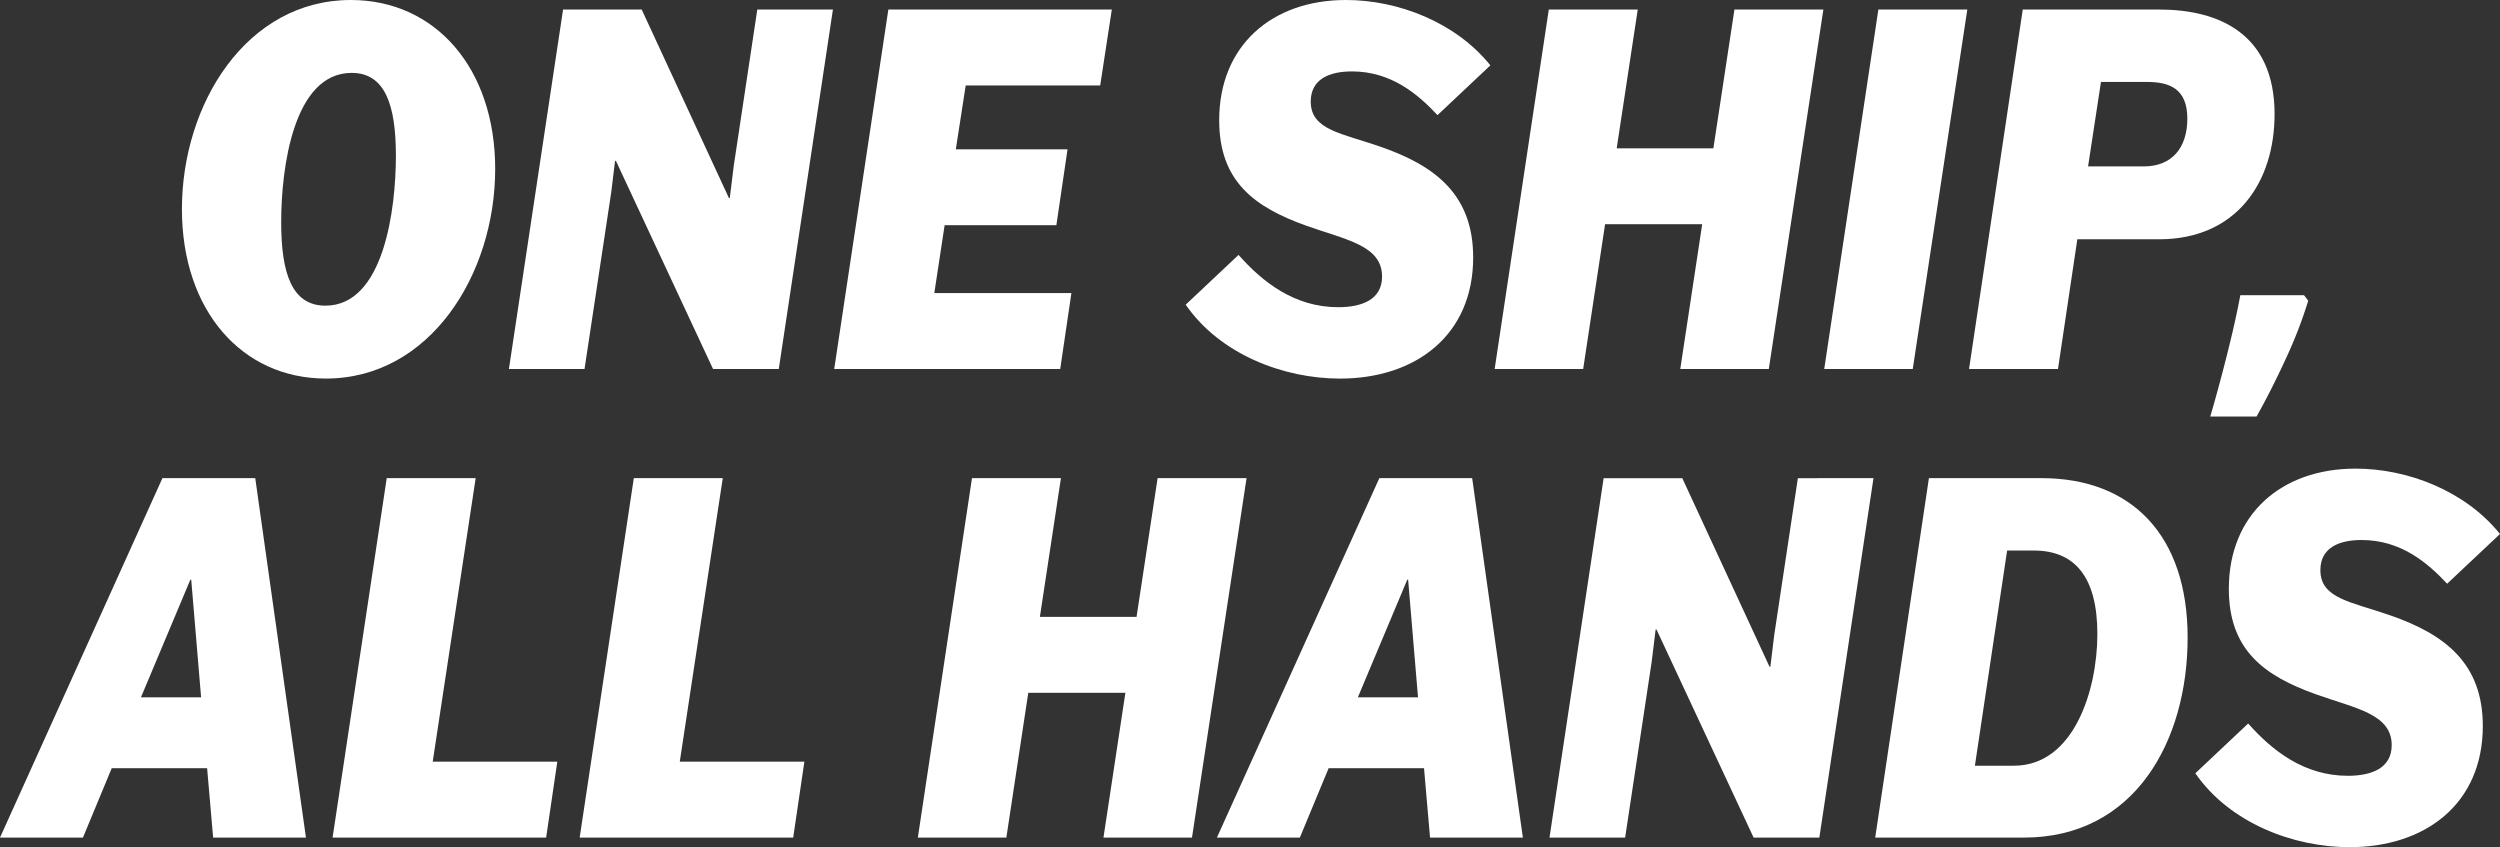
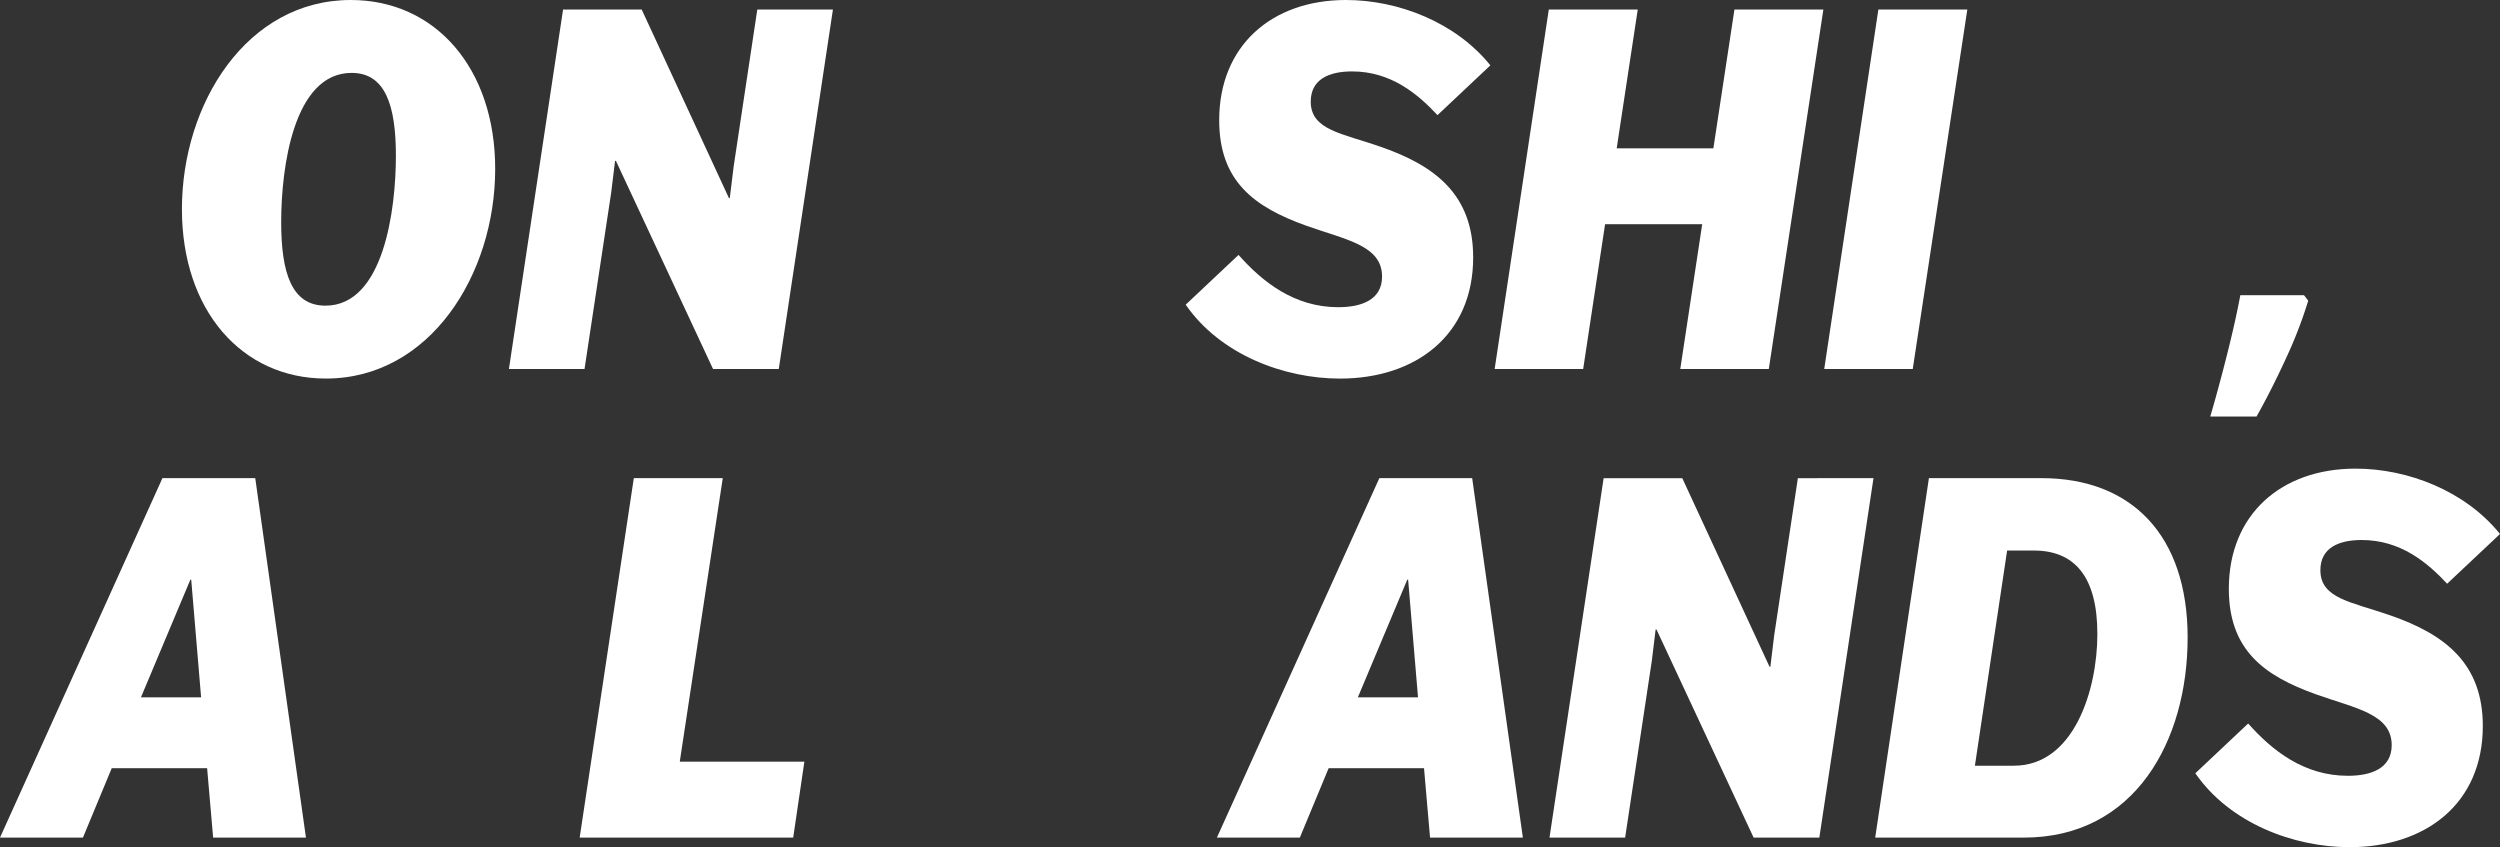
<svg xmlns="http://www.w3.org/2000/svg" width="383.219" height="129.857" viewBox="0 0 383.219 129.857">
  <rect x="0" y="0" width="383.219" height="129.857" fill="#333333" stroke="none" />
  <defs>
    <clipPath id="clip-path">
      <rect id="Rectangle_14102" data-name="Rectangle 14102" width="383.219" height="129.857" fill="none" />
    </clipPath>
  </defs>
  <g id="Group_6431" data-name="Group 6431" clip-path="url(#clip-path)">
    <path id="Path_17458" data-name="Path 17458" d="M353.178,45.255l.645.835a68.007,68.007,0,0,1-3.409,8.841q-2.211,4.818-4.514,8.917h-7.093q1.29-4.4,2.58-9.524t2.026-9.069Z" fill="#fff" />
    <path id="Path_17459" data-name="Path 17459" d="M27.887,32.058C27.887,15.874,37.833,0,53.774,0,66.75,0,75.906,10.48,75.906,25.893c0,16.183-10.012,32.135-25.953,32.135-12.91,0-22.066-10.481-22.066-25.97m32.8-8.169c0-7.783-1.647-12.715-6.785-12.715-8.892,0-10.8,14.487-10.8,22.887,0,7.861,1.646,12.793,6.784,12.793,8.958,0,10.8-14.8,10.8-22.965" fill="#fff" />
    <path id="Path_17460" data-name="Path 17460" d="M127.677,1.464l-8.3,55.1H109.3L94.413,24.66h-.132l-.593,4.855L89.6,56.564H78.011l8.3-55.1H98.365l13.372,28.9h.132l.592-4.855,3.623-24.044Z" fill="#fff" />
-     <path id="Path_17461" data-name="Path 17461" d="M146.515,22.887h17.126l-1.713,11.636H144.8l-1.581,10.4h21.013l-1.713,11.636H127.874l8.3-55.1h34.253L168.647,13.1H148.03Z" fill="#fff" />
    <path id="Path_17462" data-name="Path 17462" d="M220.352,17.647c-3.03-3.237-7.114-6.7-13.108-6.7-3.557,0-6.324,1.233-6.324,4.623,0,4.393,4.809,4.855,10.737,6.936,8.432,2.928,14.162,7.4,14.162,16.954,0,11.944-8.827,18.572-20.419,18.572-8.63,0-18.378-3.7-23.648-11.328l8.1-7.63c3.689,4.162,8.563,8.015,15.282,8.015,3.623,0,6.719-1.156,6.719-4.7,0-4.778-5.533-5.625-11.594-7.783-7.97-2.852-13.371-6.782-13.371-16.183C186.89,7.012,194.926,0,206.322,0c7.97,0,16.8,3.39,22.132,10.018Z" fill="#fff" />
    <path id="Path_17463" data-name="Path 17463" d="M260.926,34.37H246.039L242.68,56.564H229.111l8.3-55.1h13.635l-3.227,21.269h14.82l3.228-21.269H279.5l-8.365,55.1h-13.57Z" fill="#fff" />
    <path id="Path_17464" data-name="Path 17464" d="M279.631,56.564l8.3-55.1h13.634l-8.365,55.1Z" fill="#fff" />
-     <path id="Path_17465" data-name="Path 17465" d="M318.428,36.681l-2.964,19.882H301.829l8.234-55.1H331.01c9.09,0,17.653,3.7,17.653,16.028,0,10.4-5.8,19.189-17.719,19.189Zm1.647-11.174h8.563c4.216,0,6.653-2.774,6.653-7.321,0-4.624-2.767-5.626-6.192-5.626h-7.048Z" fill="#fff" />
    <path id="Path_17466" data-name="Path 17466" d="M12.713,128.393H0l24.9-55.1H39.126l7.773,55.1H32.671l-.922-10.635H17.126Zm8.892-21.5h9.222L29.312,88.859H29.18Z" fill="#fff" />
-     <path id="Path_17467" data-name="Path 17467" d="M50.981,128.393l8.3-55.1H72.915l-6.586,43.463h19.1l-1.713,11.637Z" fill="#fff" />
    <path id="Path_17468" data-name="Path 17468" d="M88.856,128.393l8.3-55.1H110.79L104.2,116.756h19.1l-1.713,11.637Z" fill="#fff" />
-     <path id="Path_17469" data-name="Path 17469" d="M172.508,106.2H157.621l-3.359,22.194H140.693l8.3-55.1h13.635L159.4,94.562h14.82l3.228-21.269h13.635l-8.365,55.1h-13.57Z" fill="#fff" />
    <path id="Path_17470" data-name="Path 17470" d="M199.25,128.393H186.537l24.9-55.1h14.227l7.773,55.1H219.208l-.922-10.635H203.663Zm8.892-21.5h9.222l-1.515-18.033h-.132Z" fill="#fff" />
    <path id="Path_17471" data-name="Path 17471" d="M287.184,73.293l-8.3,55.1H268.807l-14.887-31.9h-.132l-.593,4.855-4.084,27.049H237.518l8.3-55.1h12.054l13.372,28.9h.132l.592-4.855,3.623-24.044Z" fill="#fff" />
    <path id="Path_17472" data-name="Path 17472" d="M295.679,73.293h17.258c13.832,0,22.4,8.785,22.4,24.429,0,15.875-8.1,30.671-25.1,30.671H287.445Zm7.048,44.08h5.994c9.156,0,12.779-11.559,12.779-20.19,0-8.786-3.491-12.793-9.749-12.793h-4.084Z" fill="#fff" />
    <path id="Path_17473" data-name="Path 17473" d="M375.117,89.476c-3.03-3.237-7.114-6.7-13.108-6.7-3.557,0-6.324,1.233-6.324,4.623,0,4.393,4.809,4.855,10.737,6.936,8.432,2.928,14.162,7.4,14.162,16.954,0,11.944-8.827,18.572-20.419,18.572-8.63,0-18.378-3.7-23.648-11.328l8.1-7.63c3.689,4.162,8.563,8.015,15.282,8.015,3.623,0,6.719-1.156,6.719-4.7,0-4.778-5.533-5.625-11.594-7.783-7.97-2.852-13.371-6.782-13.371-16.183,0-11.406,8.036-18.418,19.432-18.418,7.97,0,16.8,3.39,22.132,10.018Z" fill="#fff" />
  </g>
</svg>